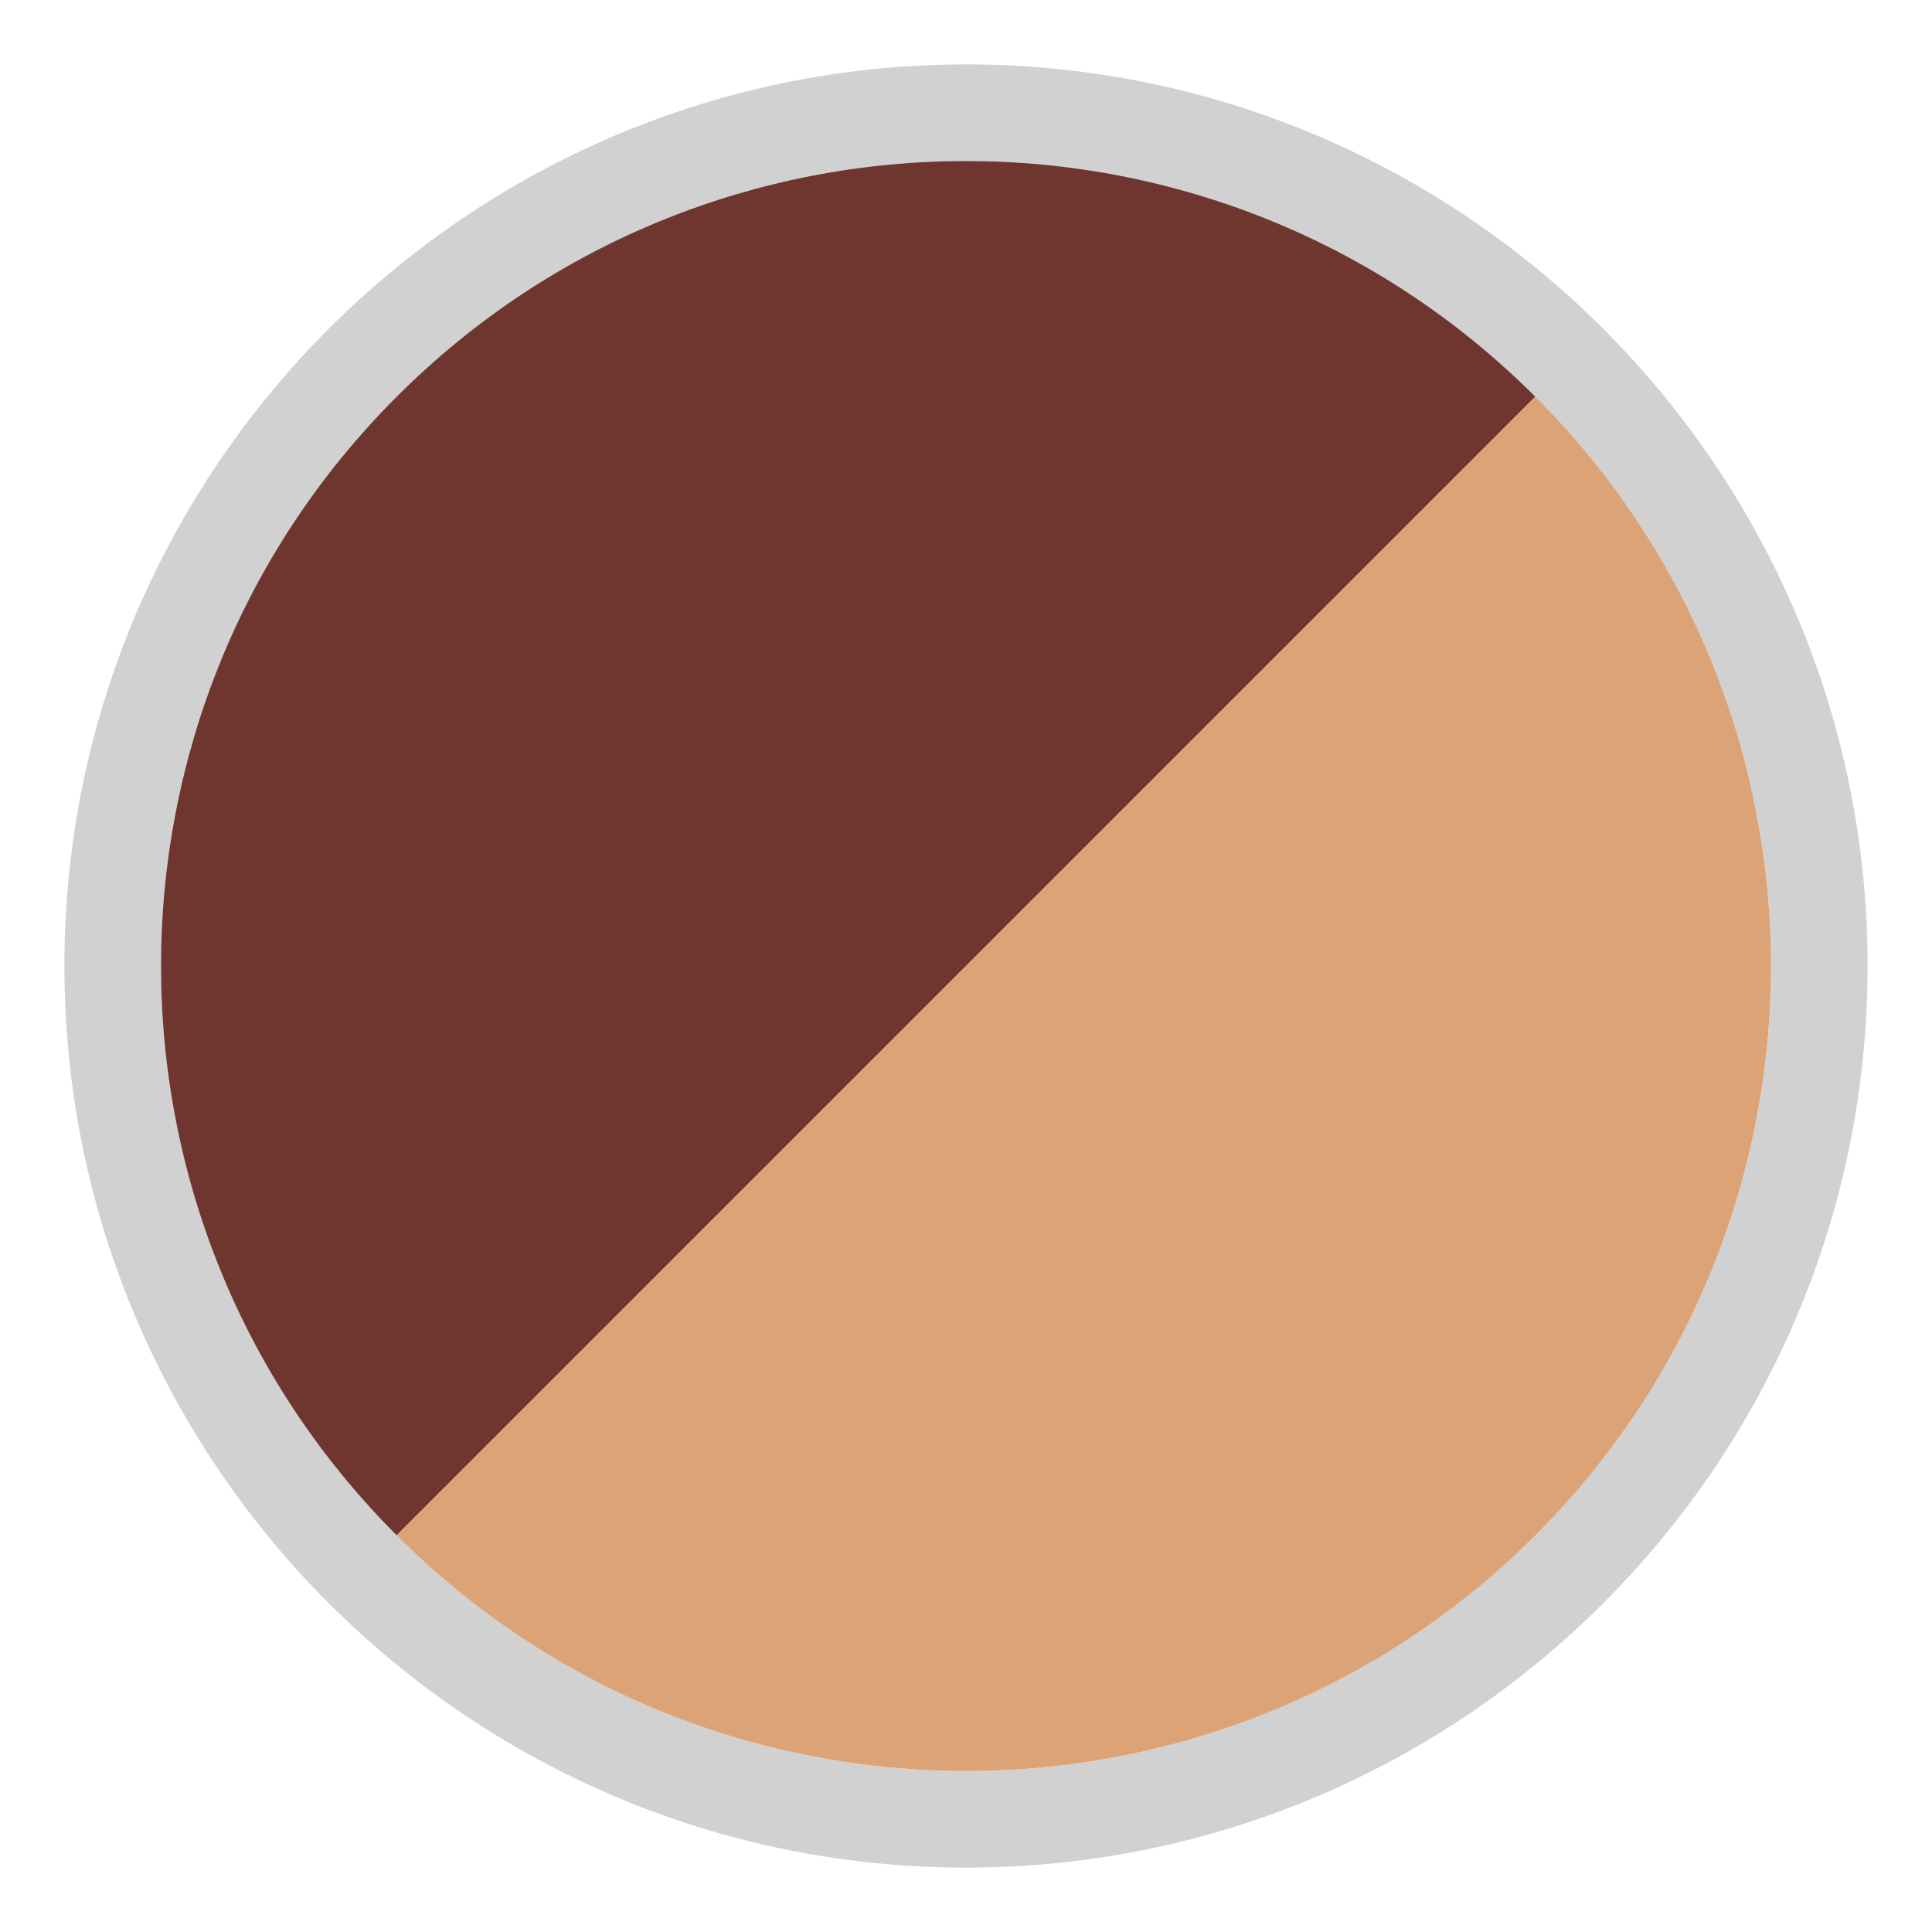
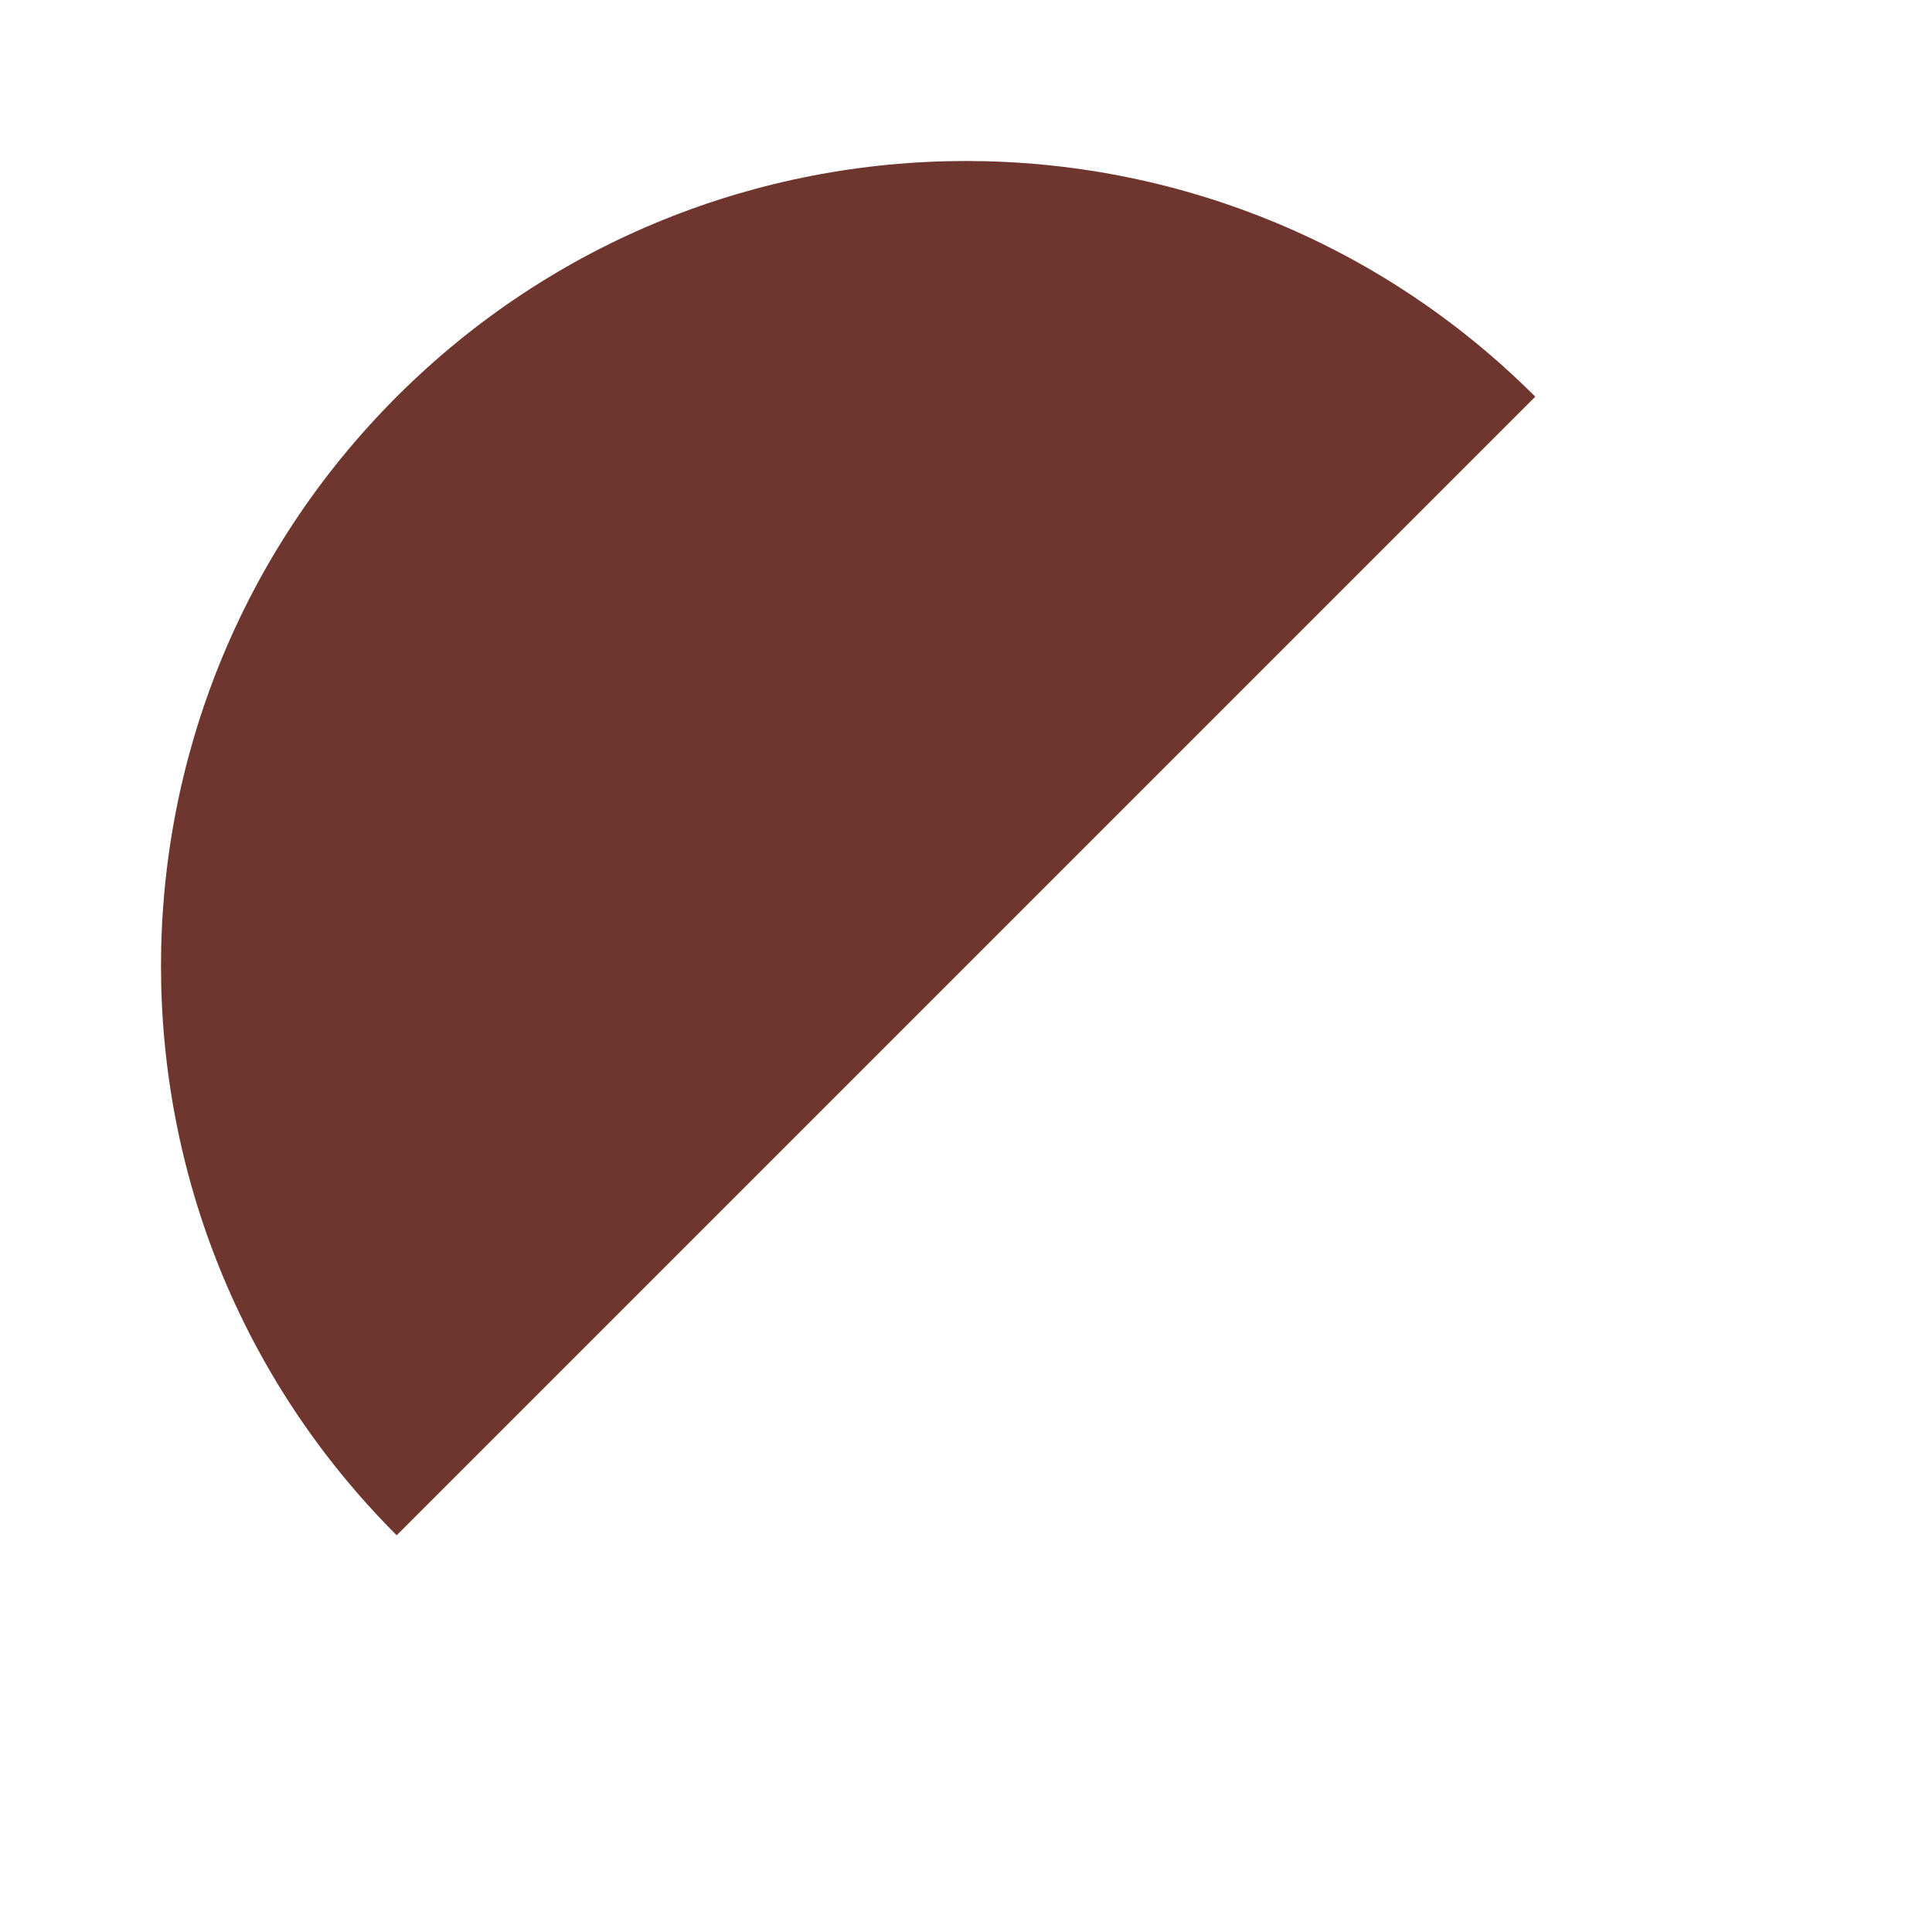
<svg xmlns="http://www.w3.org/2000/svg" id="Livello_1" data-name="Livello 1" viewBox="0 0 30 30">
  <defs>
    <style>
      .cls-1 {
        fill: #dca376;
      }

      .cls-2 {
        fill: #6e362f;
      }

      .cls-3 {
        fill: #d1d1d1;
      }
    </style>
  </defs>
-   <path class="cls-3" d="M15,2.5c6.9,0,12.5,5.6,12.5,12.5s-5.6,12.5-12.5,12.5S2.5,21.9,2.5,15,8.1,2.5,15,2.5M15,1C7.28,1,1,7.28,1,15s6.28,14,14,14,14-6.28,14-14S22.72,1,15,1h0Z" />
  <path class="cls-2" d="M6.16,23.84C1.28,18.96,1.28,11.04,6.16,6.16c4.88-4.88,12.8-4.88,17.68,0L6.16,23.84Z" />
-   <path class="cls-1" d="M6.16,23.84c4.88,4.88,12.8,4.88,17.68,0s4.88-12.8,0-17.68L6.16,23.84Z" />
</svg>